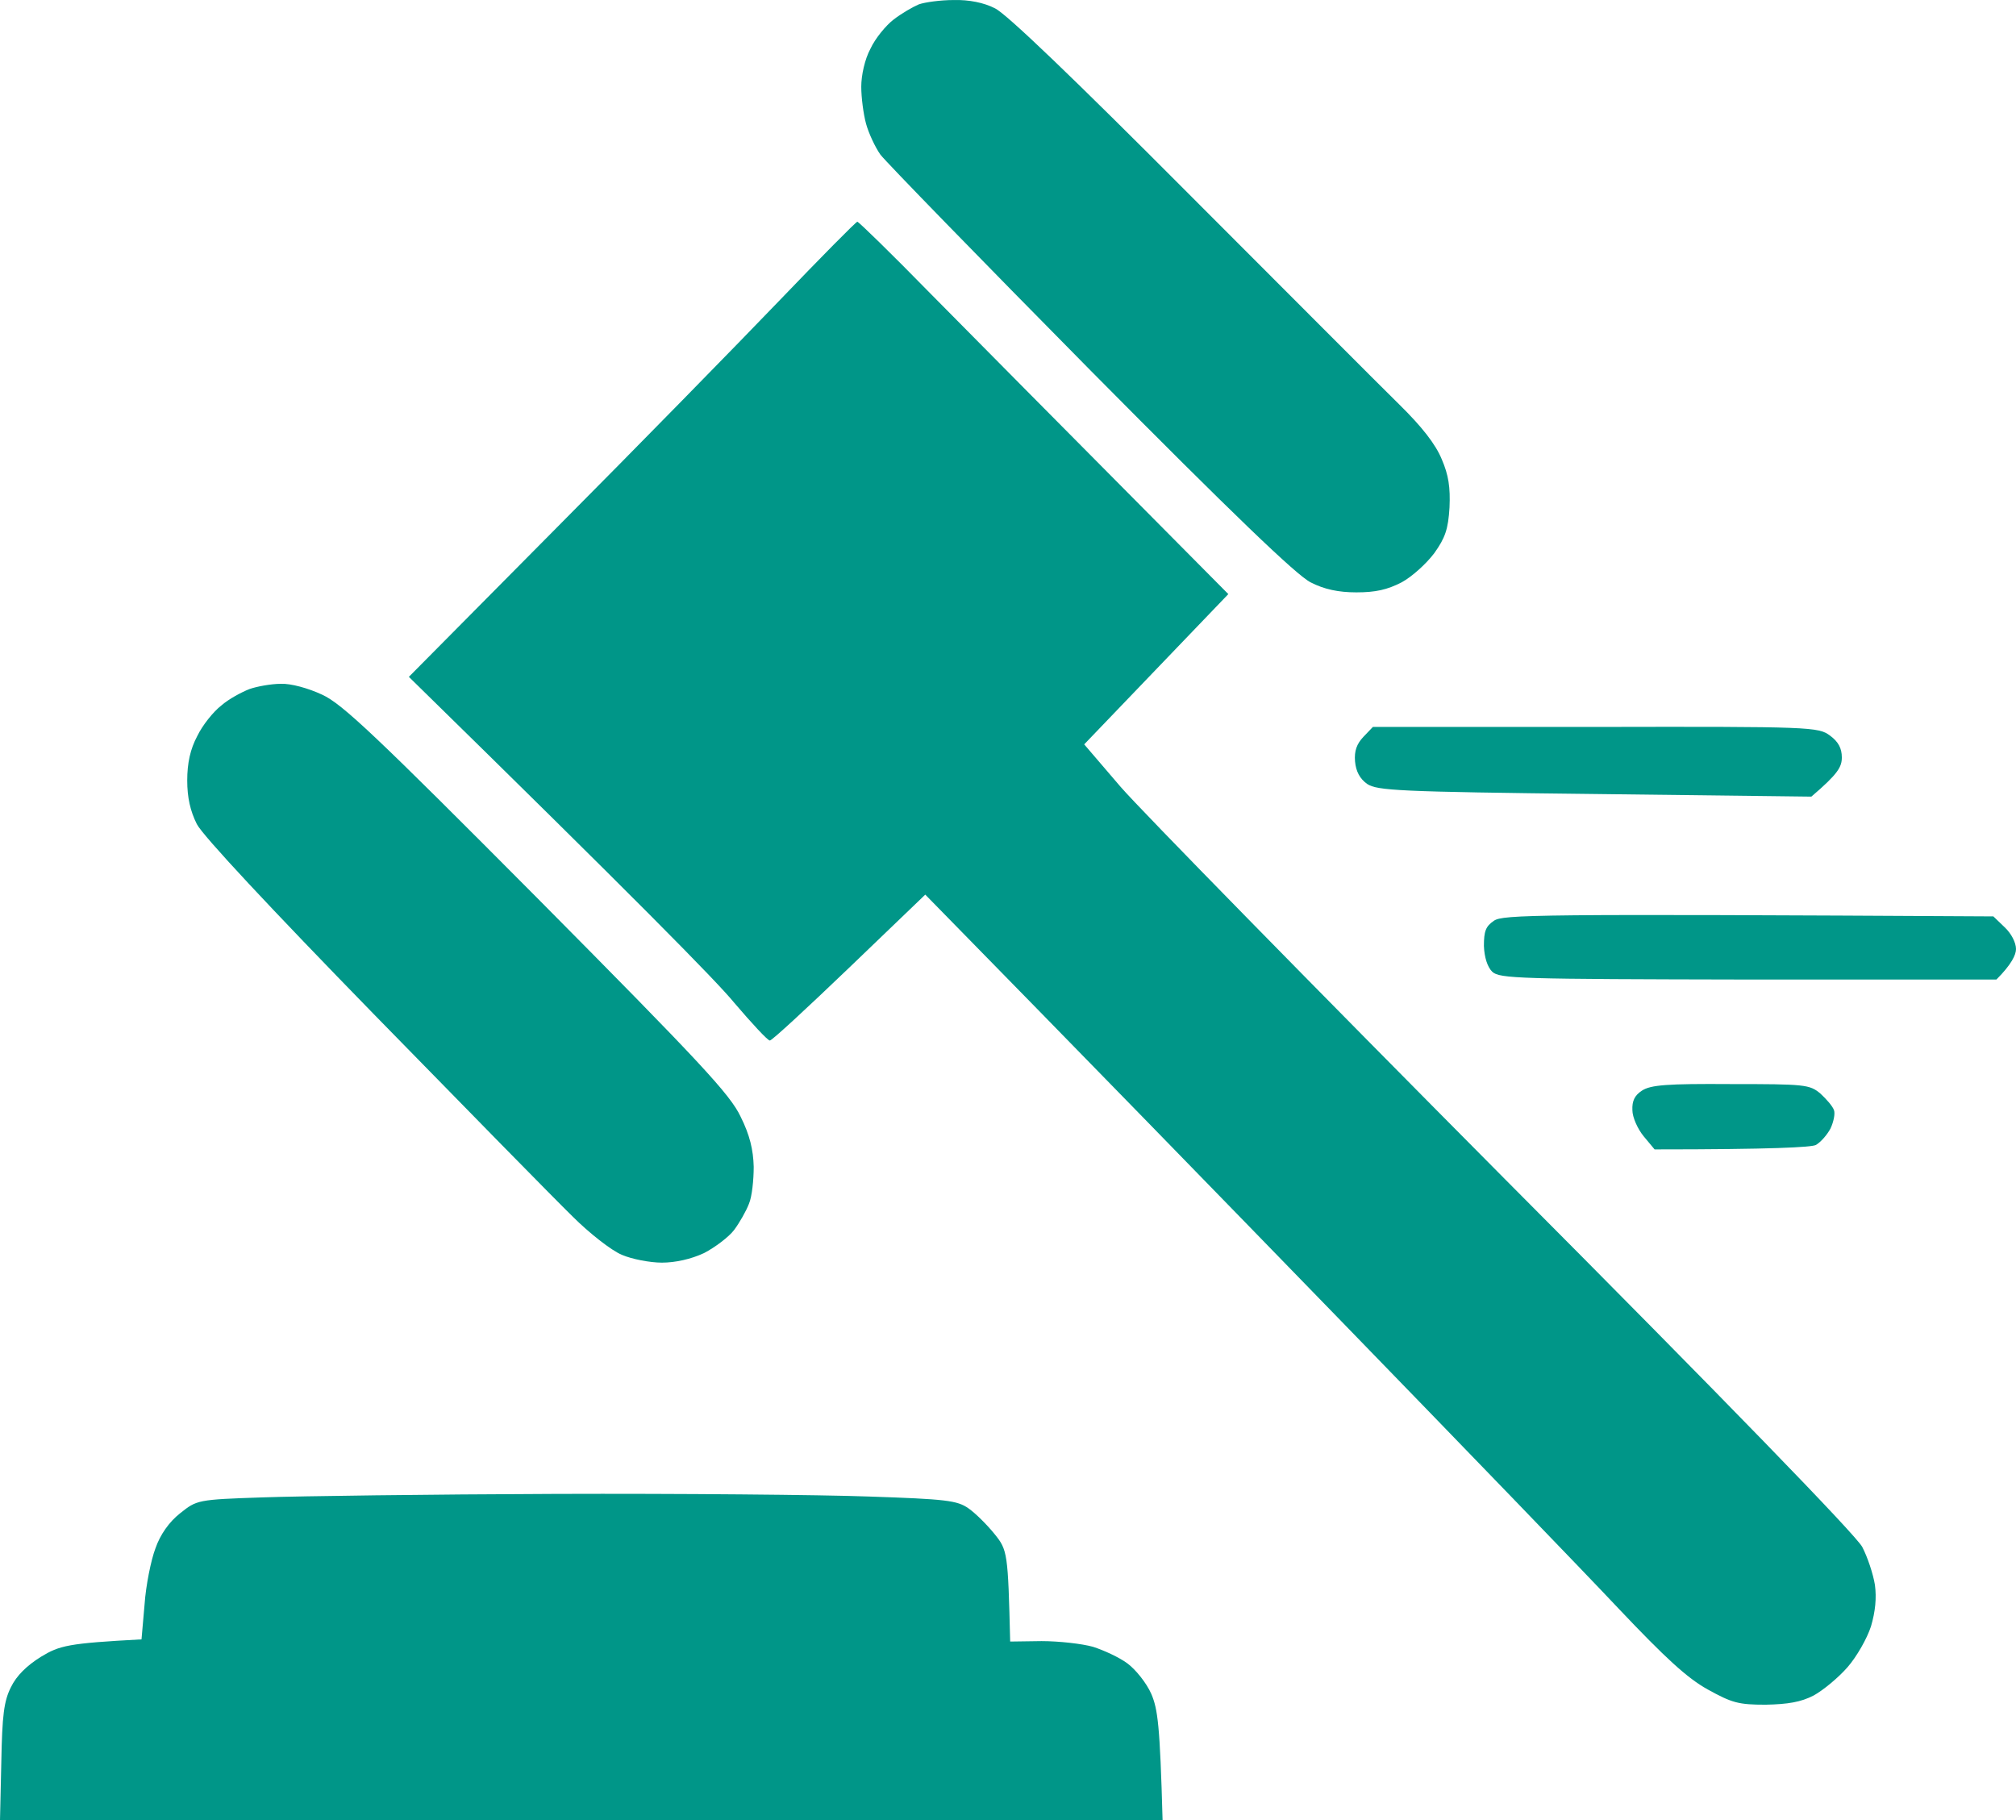
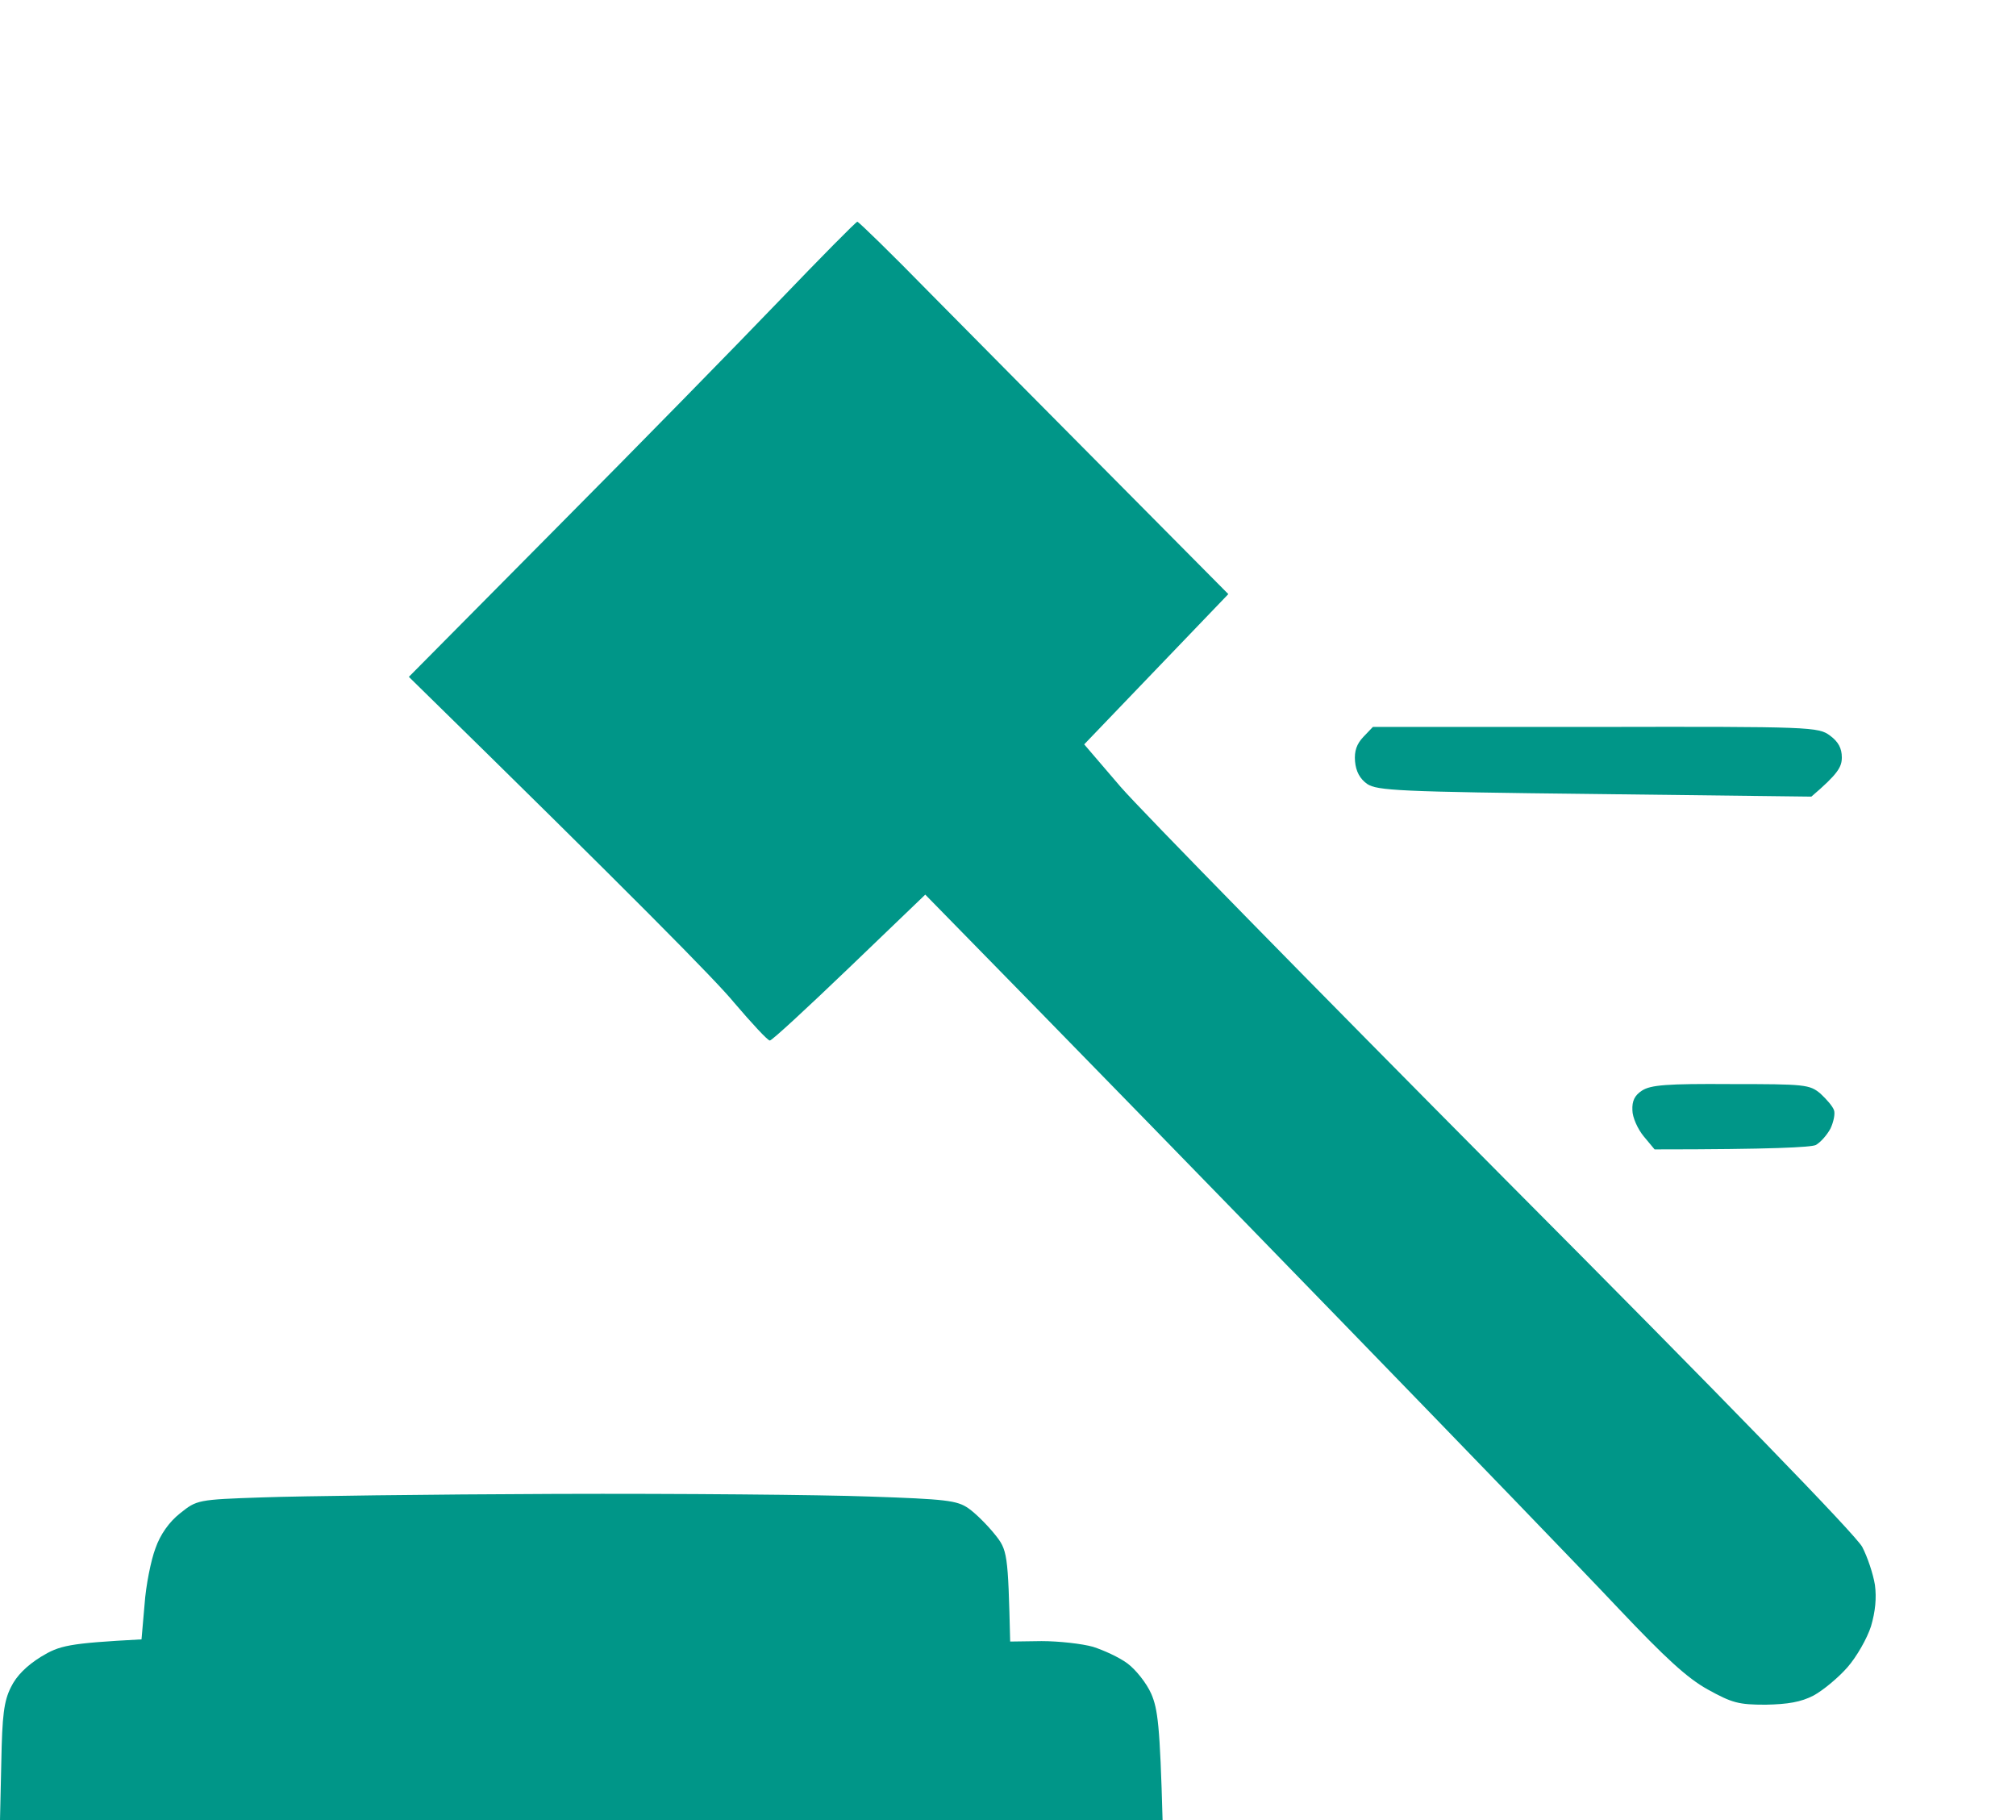
<svg xmlns="http://www.w3.org/2000/svg" width="350" height="316" viewBox="0 0 350 316" fill="none">
-   <path d="M172.732 1.444C170.842 0.461 168.197 -0.068 165.551 0.007C163.283 0.007 160.562 0.385 159.503 0.763C158.445 1.217 156.479 2.351 155.119 3.41C153.834 4.393 151.944 6.661 151.112 8.476C150.13 10.291 149.525 13.088 149.525 15.054C149.525 16.945 149.903 19.818 150.356 21.482C150.81 23.145 151.944 25.565 152.851 26.85C153.834 28.136 170.238 44.998 189.363 64.355C214.006 89.232 225.119 99.894 227.538 101.104C229.881 102.314 232.376 102.843 235.475 102.843C238.801 102.843 240.842 102.389 243.337 101.104C245.151 100.121 247.646 97.852 249.006 96.037C250.896 93.391 251.425 91.879 251.652 88.098C251.803 84.62 251.501 82.502 250.292 79.705C249.233 77.134 246.89 74.109 242.883 70.177C239.633 67.001 223.229 50.518 206.371 33.656C186.641 13.845 174.698 2.351 172.732 1.444Z" fill="#009688" />
  <path d="M161.393 50.82C154.741 44.015 149.071 38.495 148.844 38.495C148.618 38.495 142.495 44.695 135.238 52.257C127.981 59.818 110.594 77.588 96.534 91.728L70.983 117.512C110.443 156.151 124.428 170.367 127.451 174.072C130.551 177.701 133.272 180.65 133.65 180.65C133.952 180.726 140.151 174.979 147.408 168.022L160.637 155.319C187.624 182.843 212.268 208.174 232.829 229.346C253.391 250.518 275.086 272.975 280.983 279.251C289.147 287.871 292.927 291.35 296.479 293.316C300.713 295.66 301.847 295.962 306.533 295.962C310.389 295.887 312.657 295.508 314.849 294.374C316.512 293.467 319.158 291.274 320.745 289.459C322.333 287.645 324.147 284.469 324.827 282.352C325.583 279.781 325.81 277.437 325.508 275.168C325.205 273.278 324.222 270.329 323.315 268.59C322.257 266.548 299.503 243.108 261.253 204.695C228.067 171.274 198.056 140.65 194.579 136.642L188.229 129.232L213.251 103.145C182.408 72.068 168.045 57.55 161.393 50.82Z" fill="#009688" />
-   <path d="M55.94 120.612C53.52 119.478 50.497 118.646 48.758 118.722C47.095 118.722 44.6 119.176 43.315 119.629C41.955 120.159 39.687 121.368 38.402 122.503C37.041 123.561 35.151 125.905 34.244 127.796C33.035 130.064 32.505 132.484 32.505 135.508C32.505 138.457 33.035 140.801 34.169 143.07C35.151 145.036 46.944 157.663 64.935 176.113C80.961 192.522 96.458 208.325 99.406 211.198C102.279 214.072 106.134 217.096 107.948 217.852C109.687 218.609 112.862 219.213 114.903 219.213C117.246 219.213 119.968 218.609 122.235 217.55C124.125 216.567 126.544 214.752 127.451 213.542C128.359 212.333 129.568 210.215 130.022 209.006C130.551 207.796 130.853 204.847 130.853 202.578C130.778 199.629 130.173 197.058 128.585 193.883C126.771 190.026 121.706 184.582 93.283 155.924C65.238 127.72 59.417 122.2 55.94 120.612Z" fill="#009688" />
  <path d="M276.976 126.208H238.348L236.685 127.947C235.551 129.157 235.097 130.366 235.248 132.181C235.4 133.92 236.08 135.206 237.365 136.113C239.104 137.247 242.732 137.474 276.901 137.852L314.471 138.306C319.082 134.374 319.762 133.164 319.762 131.501C319.762 129.913 319.158 128.779 317.721 127.72C315.68 126.208 314.622 126.132 276.976 126.208Z" fill="#009688" />
-   <path d="M348.035 160.99L346.069 159.1C266.015 158.646 260.95 158.798 259.363 159.856C257.927 160.839 257.624 161.671 257.624 164.242C257.7 166.208 258.229 167.871 259.06 168.703C260.346 169.913 263.747 169.988 303.51 170.064H346.598C349.244 167.418 350 165.754 350 164.771C350 163.637 349.168 162.049 348.035 160.99Z" fill="#009688" />
  <path d="M316.058 189.875C314.168 188.287 313.413 188.212 300.486 188.212C289.374 188.136 286.577 188.363 285.065 189.346C283.78 190.178 283.326 191.161 283.402 192.748C283.402 193.958 284.309 196 285.367 197.285L287.257 199.554C307.819 199.554 314.395 199.176 315.227 198.798C316.058 198.344 317.192 197.058 317.797 195.924C318.326 194.79 318.629 193.353 318.402 192.748C318.175 192.068 317.117 190.858 316.058 189.875Z" fill="#009688" />
  <path d="M150.81 259.818C142.495 259.516 118.002 259.289 96.382 259.365C74.762 259.44 51.933 259.743 45.583 259.97C34.267 260.344 34.169 260.422 31.296 262.707L31.22 262.767C29.406 264.204 27.819 266.397 26.987 268.817C26.231 270.783 25.324 275.244 25.097 278.571L24.568 284.62C11.793 285.301 10.356 285.679 7.106 287.645C4.687 289.157 2.873 290.896 1.89 292.938C0.68 295.357 0.378 297.777 0.227 305.943L0 316H201.836C201.382 299.44 201.004 296.718 199.87 294.072C199.039 292.181 197.149 289.837 195.713 288.779C194.276 287.72 191.631 286.51 189.741 285.905C187.851 285.376 183.844 284.922 180.821 284.922L175.378 284.998C175 269.573 174.924 269.119 172.657 266.321C171.371 264.733 169.33 262.692 168.121 261.86C166.156 260.499 164.266 260.272 150.81 259.818Z" fill="#009688" />
</svg>